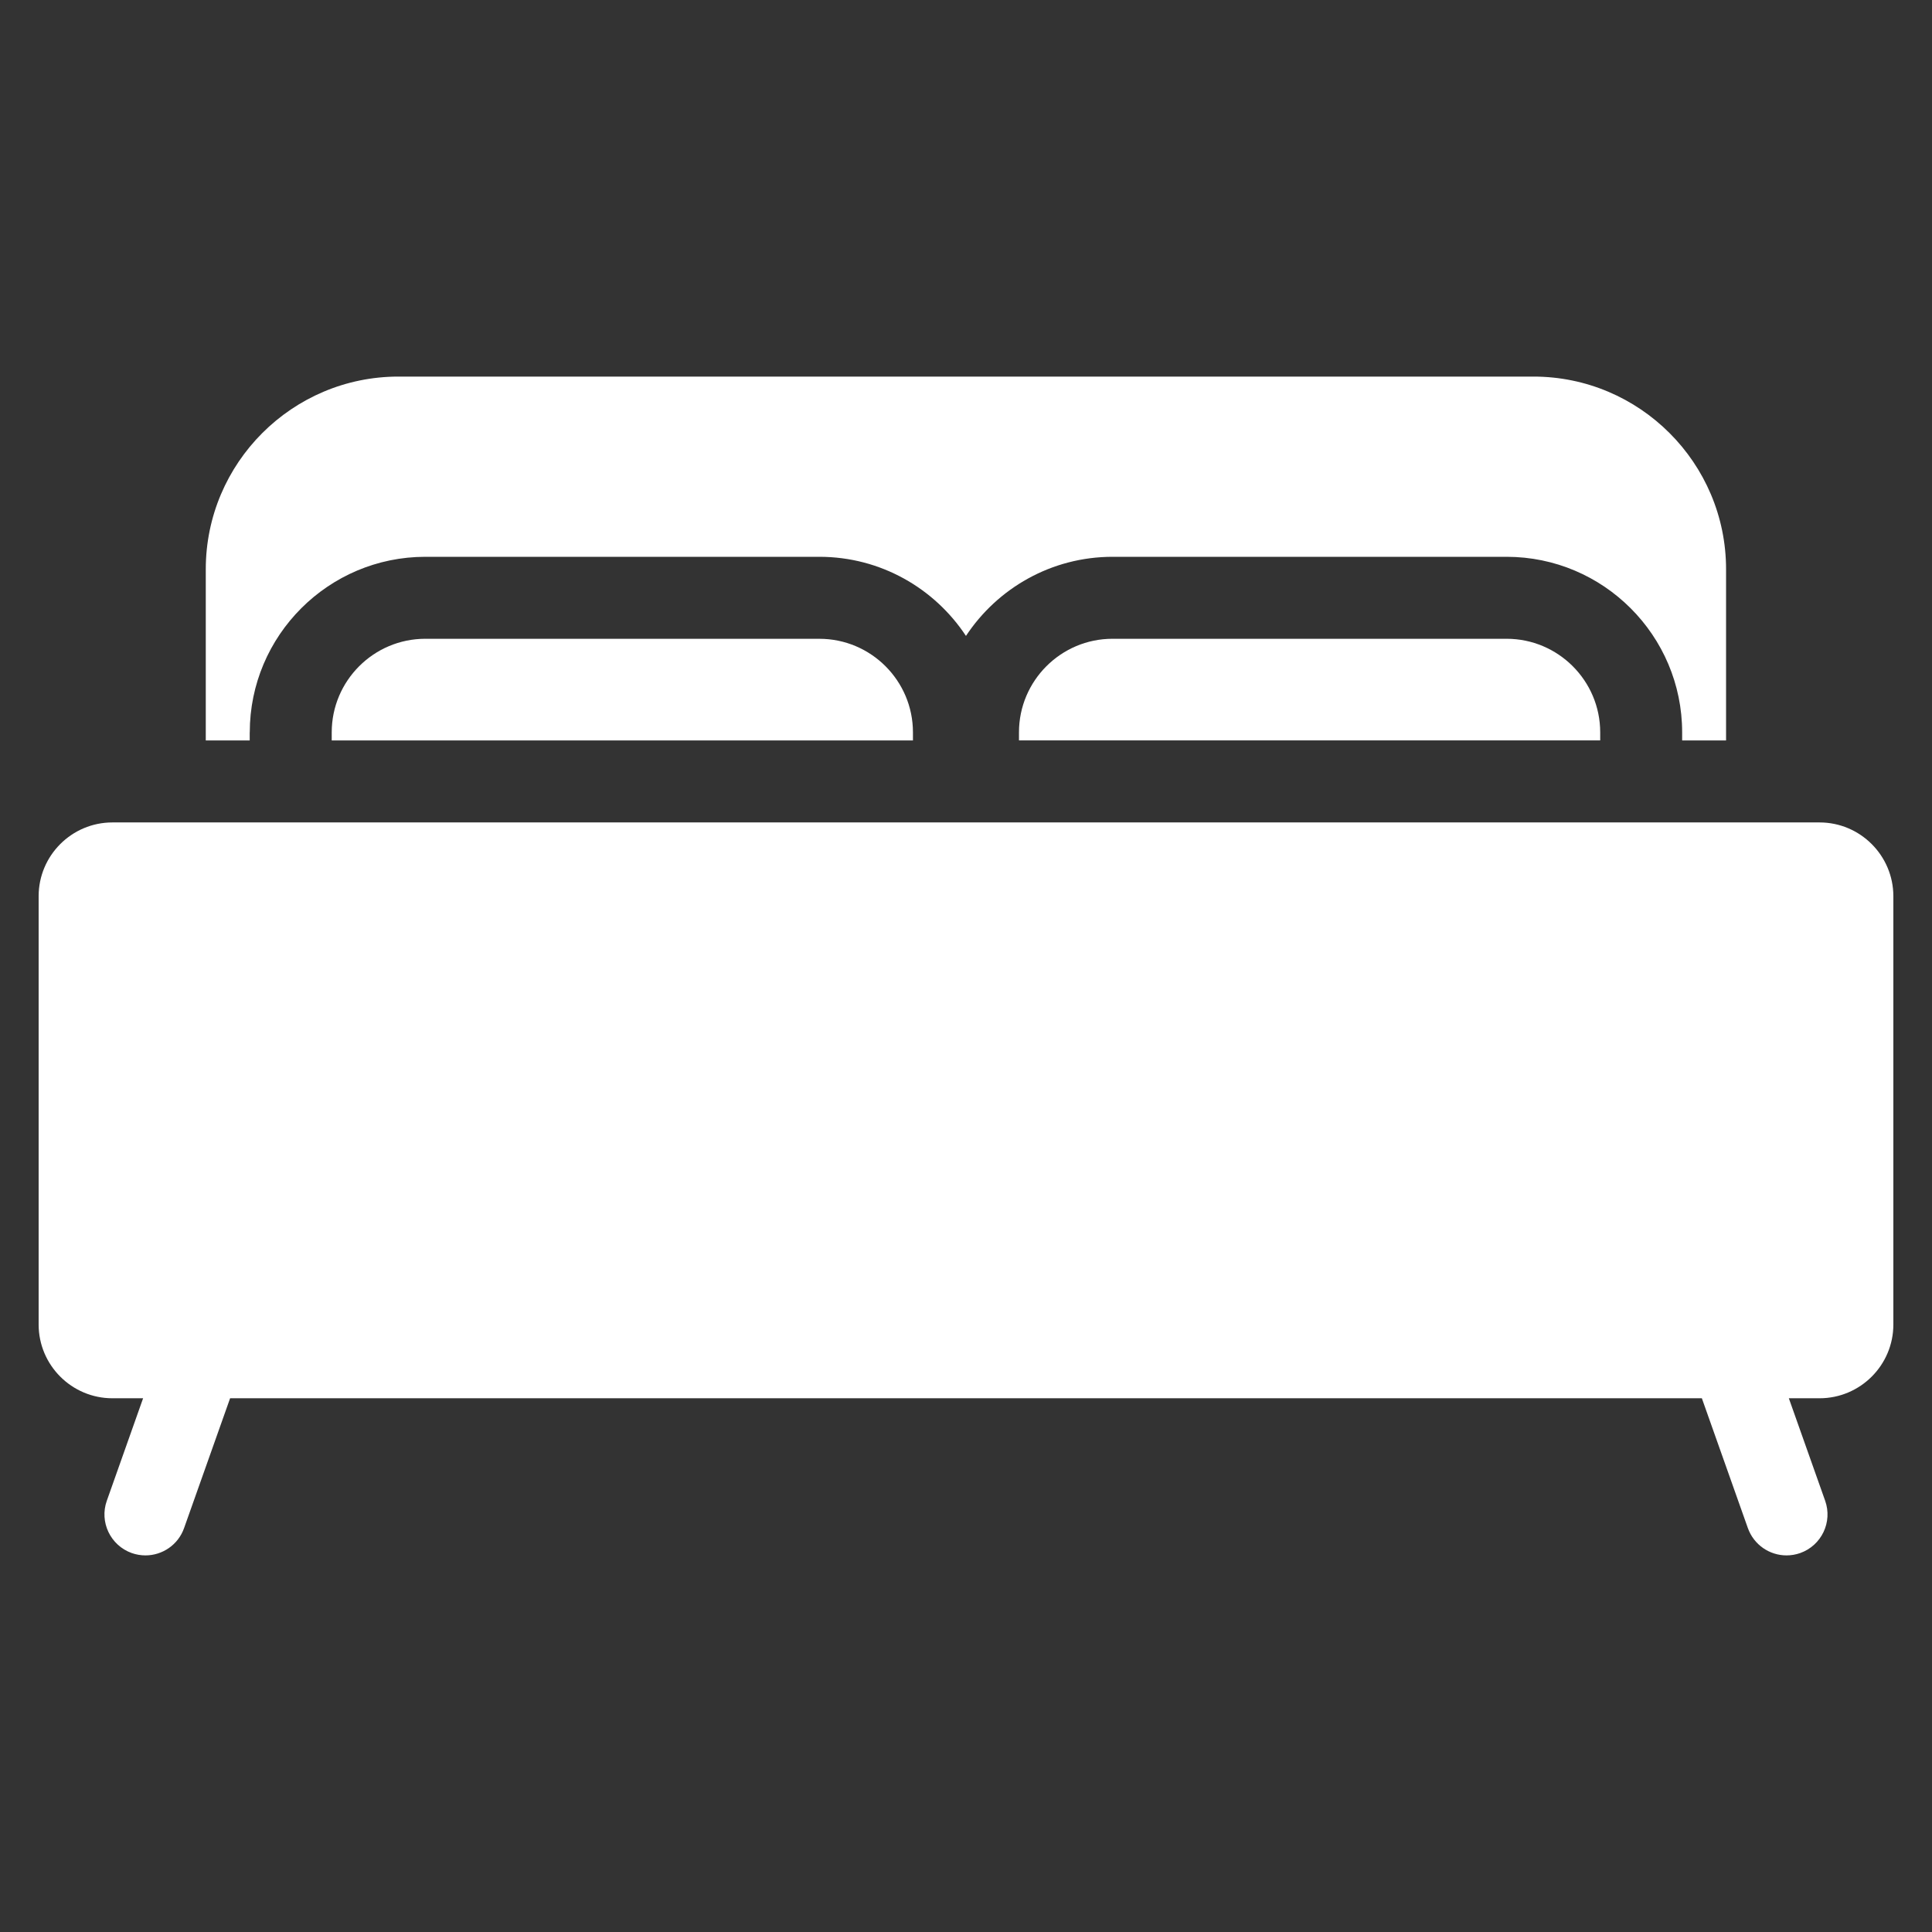
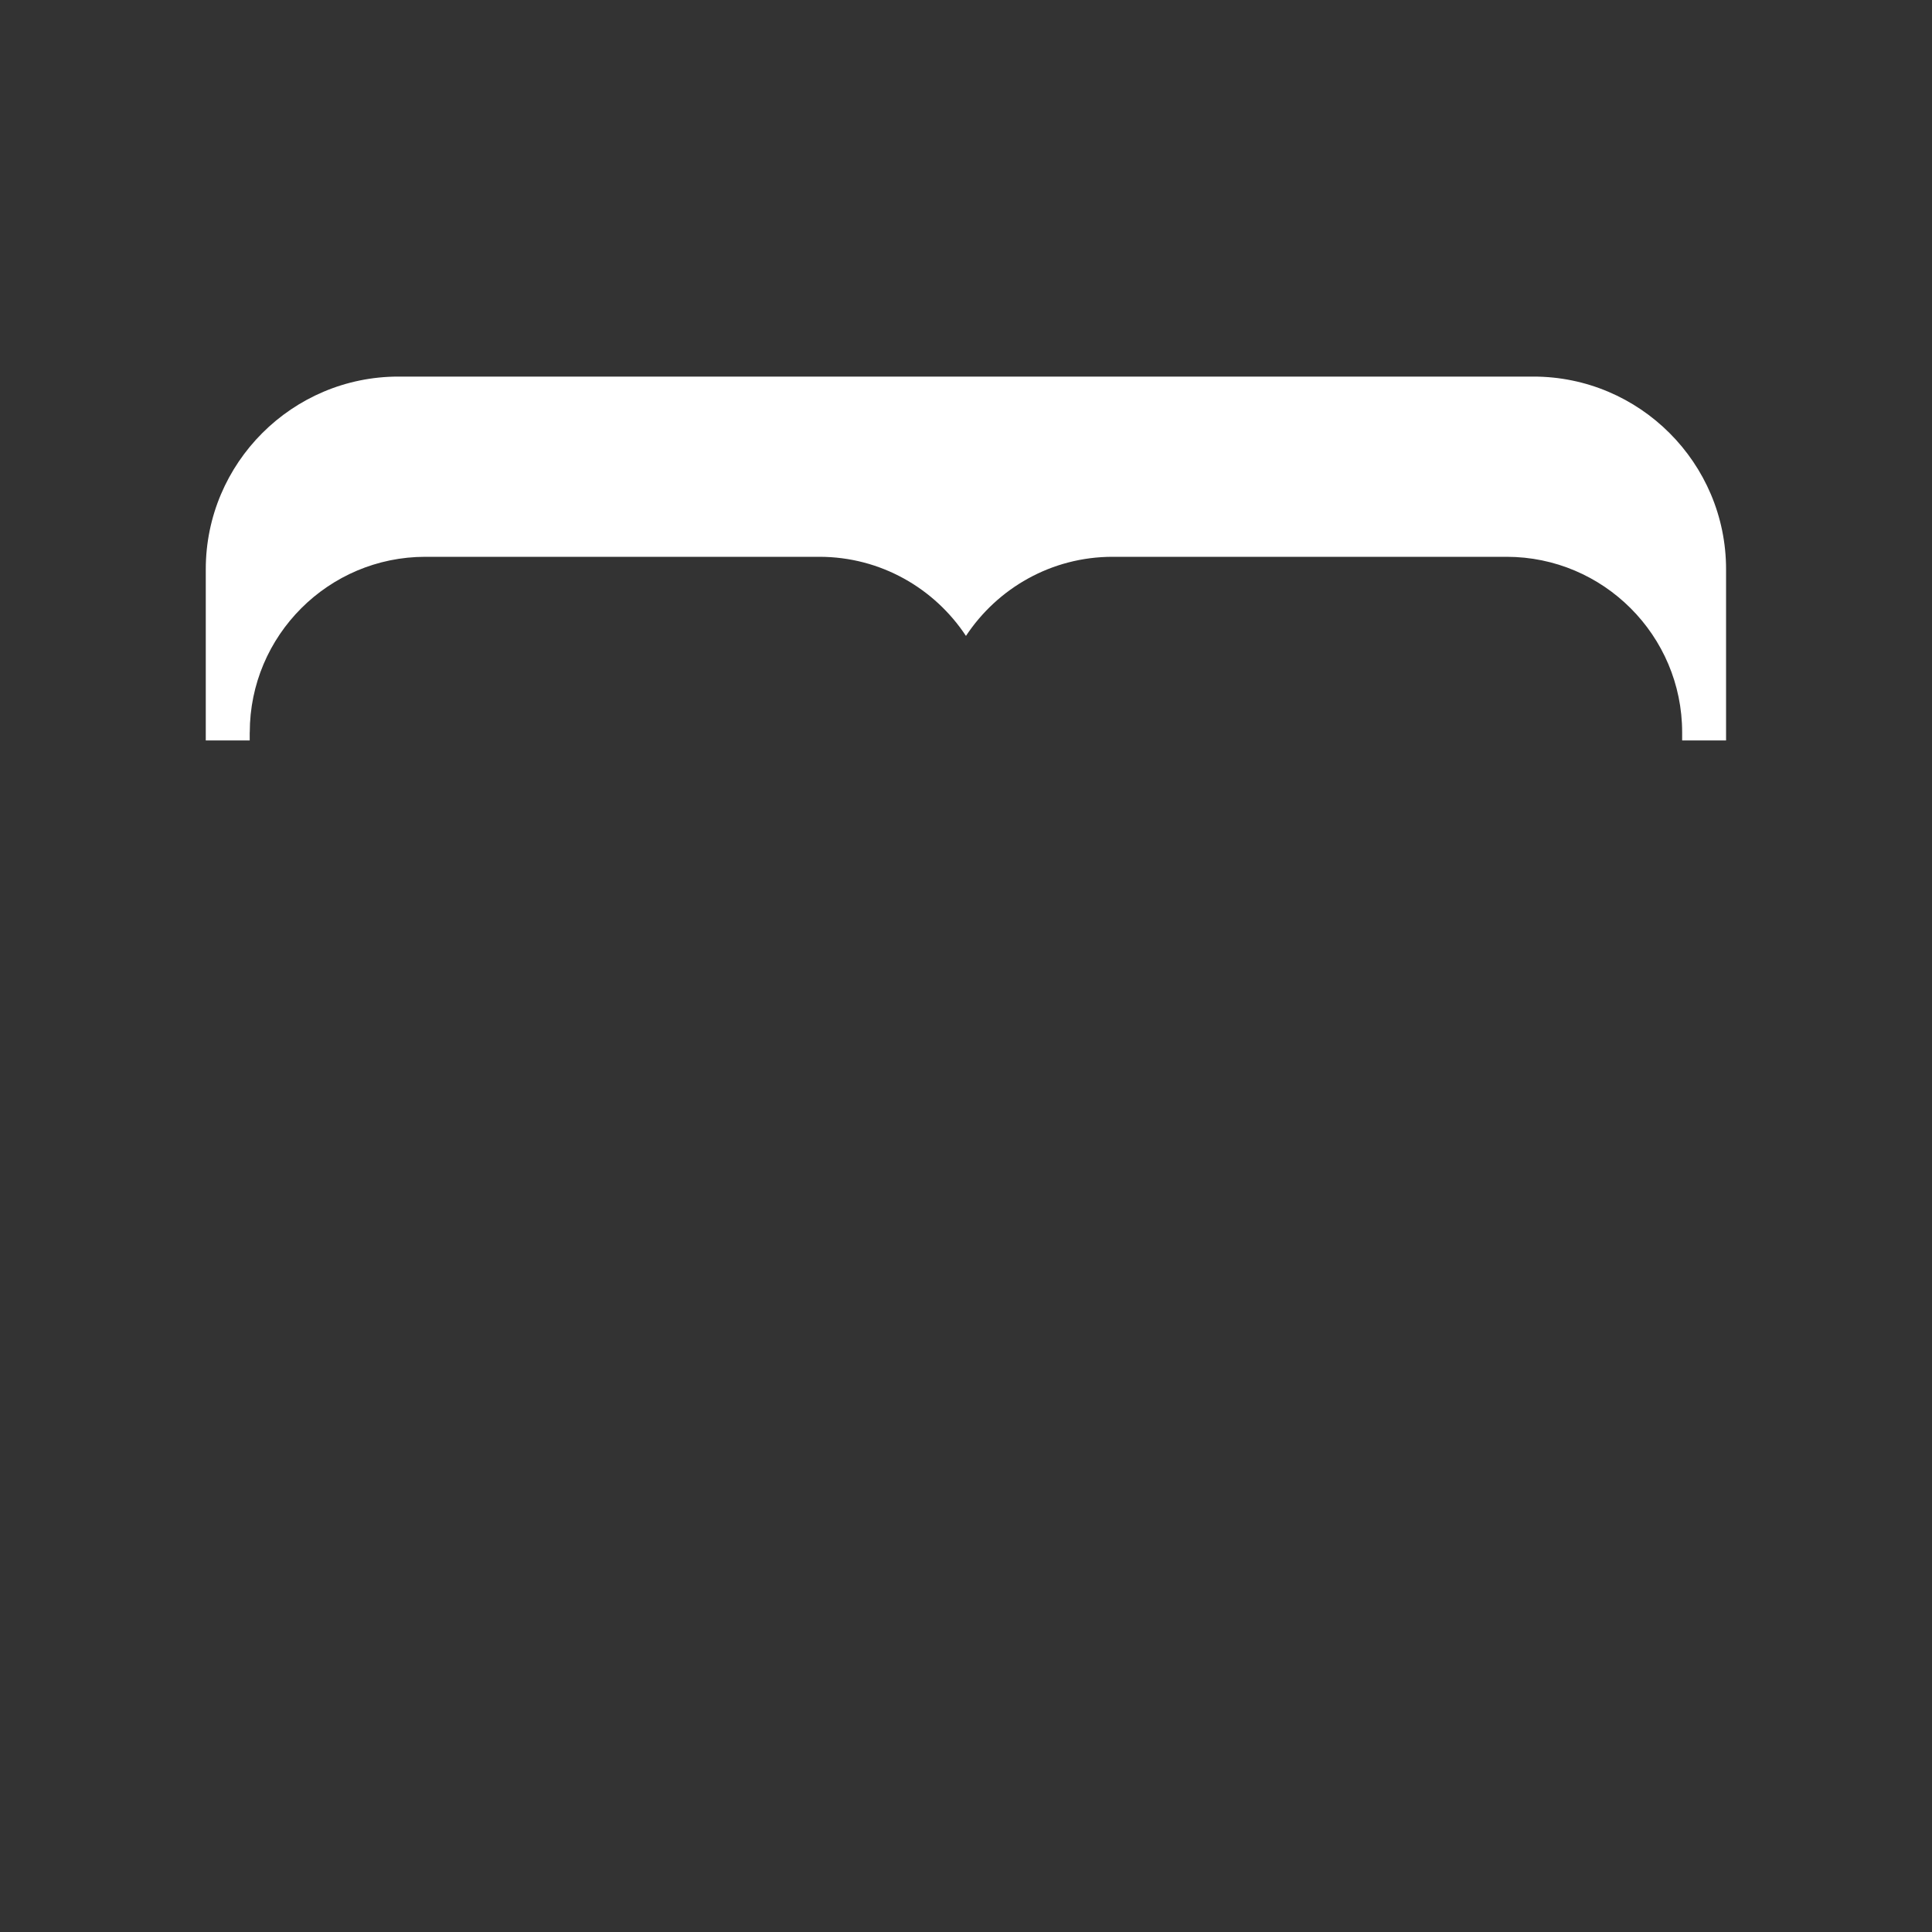
<svg xmlns="http://www.w3.org/2000/svg" id="Capa_1" x="0px" y="0px" width="100px" height="100px" viewBox="0 0 100 100" xml:space="preserve">
  <rect x="0" y="0" width="100" height="100" fill="#333333" stroke="none" />
  <g>
    <path fill="#FFFFFF" d="M12.928,37.907c0-5.01,4.076-9.087,9.087-9.087h20.397c3.166,0,5.959,1.63,7.586,4.095  c1.627-2.465,4.42-4.095,7.588-4.095h20.396c5.01,0,9.086,4.077,9.086,9.087v0.418h2.273v-8.861c0-5.498-4.473-9.972-9.971-9.972  H20.623c-5.498,0-9.972,4.474-9.972,9.972v8.861h2.274v-0.418H12.928z" />
-     <path fill="#FFFFFF" d="M94.18,42.569H5.817C3.713,42.569,2,44.282,2,46.387v22.169c0,2.105,1.713,3.818,3.817,3.818h1.59  l-1.878,5.303c-0.393,1.104,0.188,2.316,1.291,2.709c0.234,0.082,0.475,0.121,0.709,0.121c0.873,0,1.691-0.543,1.999-1.414  l2.382-6.719h76.178l2.381,6.719c0.311,0.871,1.127,1.414,2,1.414c0.236,0,0.475-0.039,0.709-0.121  c1.104-0.393,1.684-1.605,1.291-2.709l-1.879-5.303h1.59c2.105,0,3.82-1.713,3.82-3.818V46.387  C97.998,44.282,96.285,42.569,94.18,42.569z" />
-     <path fill="#FFFFFF" d="M57.584,33.063c-2.67,0-4.842,2.173-4.842,4.843v0.418h30.084v-0.418c0-2.67-2.174-4.843-4.844-4.843  H57.584z" />
-     <path fill="#FFFFFF" d="M22.015,33.063c-2.671,0-4.845,2.173-4.845,4.844v0.418h30.084v-0.418c0-2.67-2.172-4.843-4.842-4.843  L22.015,33.063L22.015,33.063z" />
  </g>
</svg>